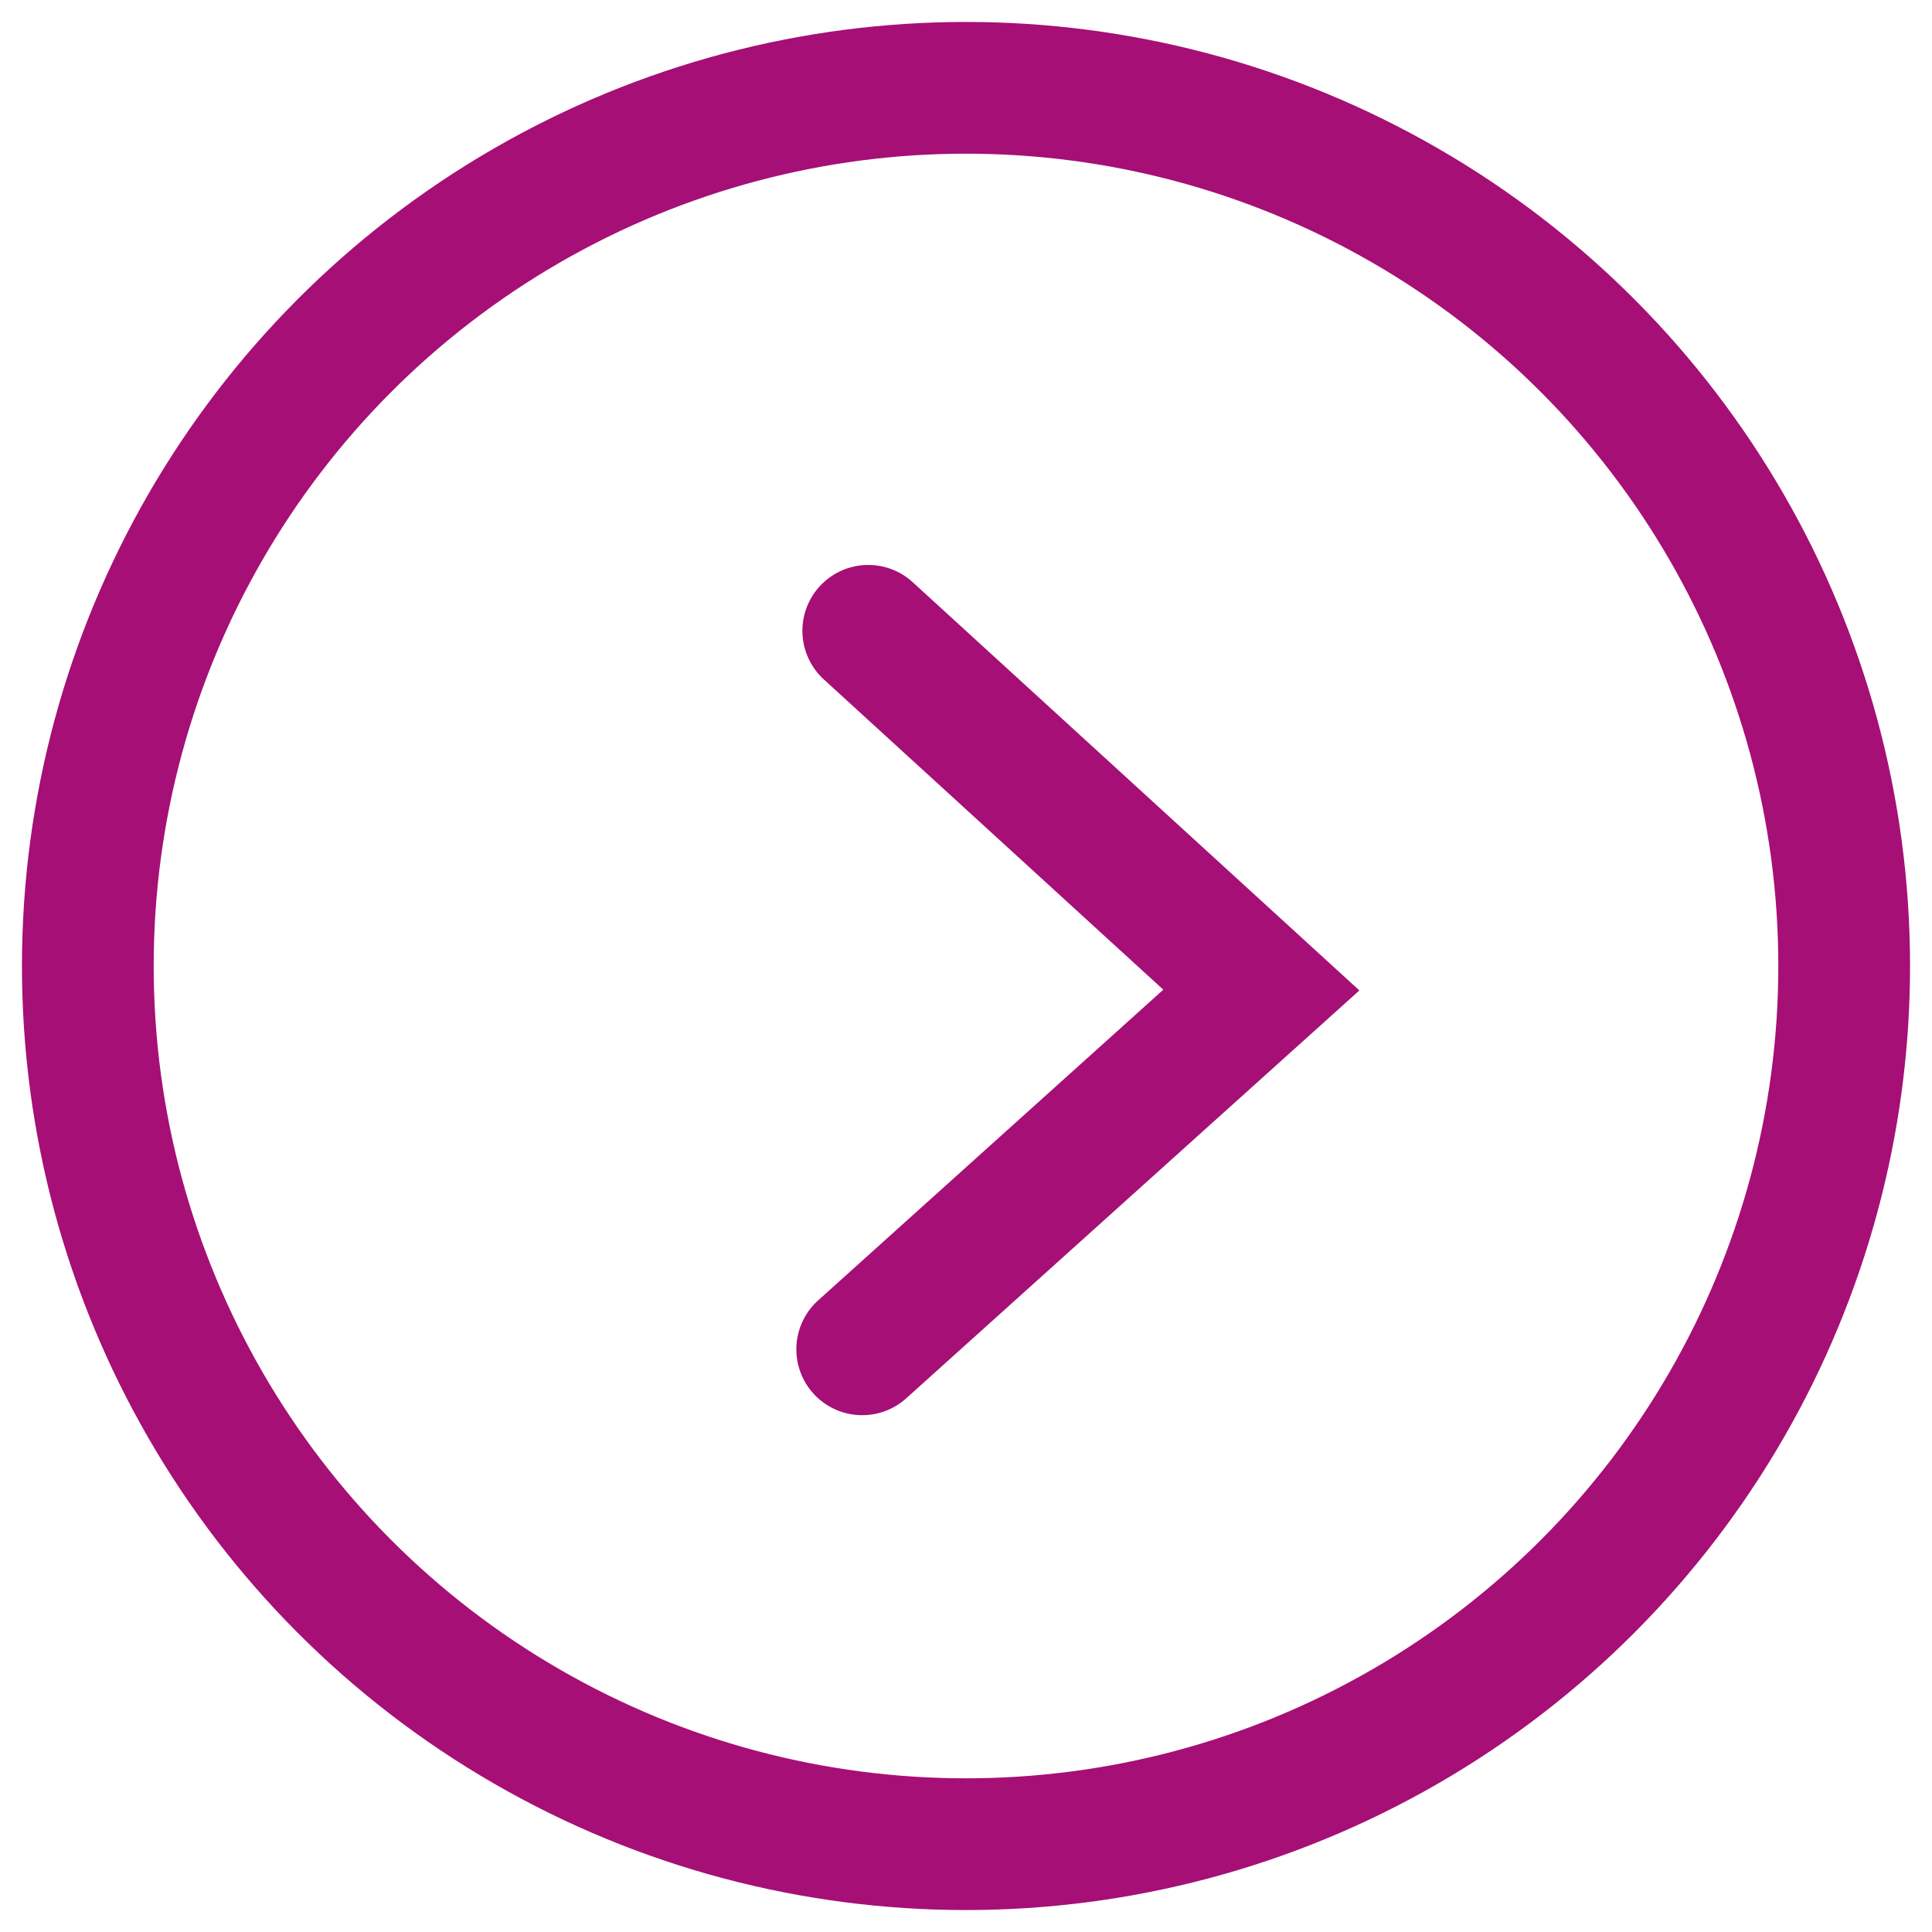
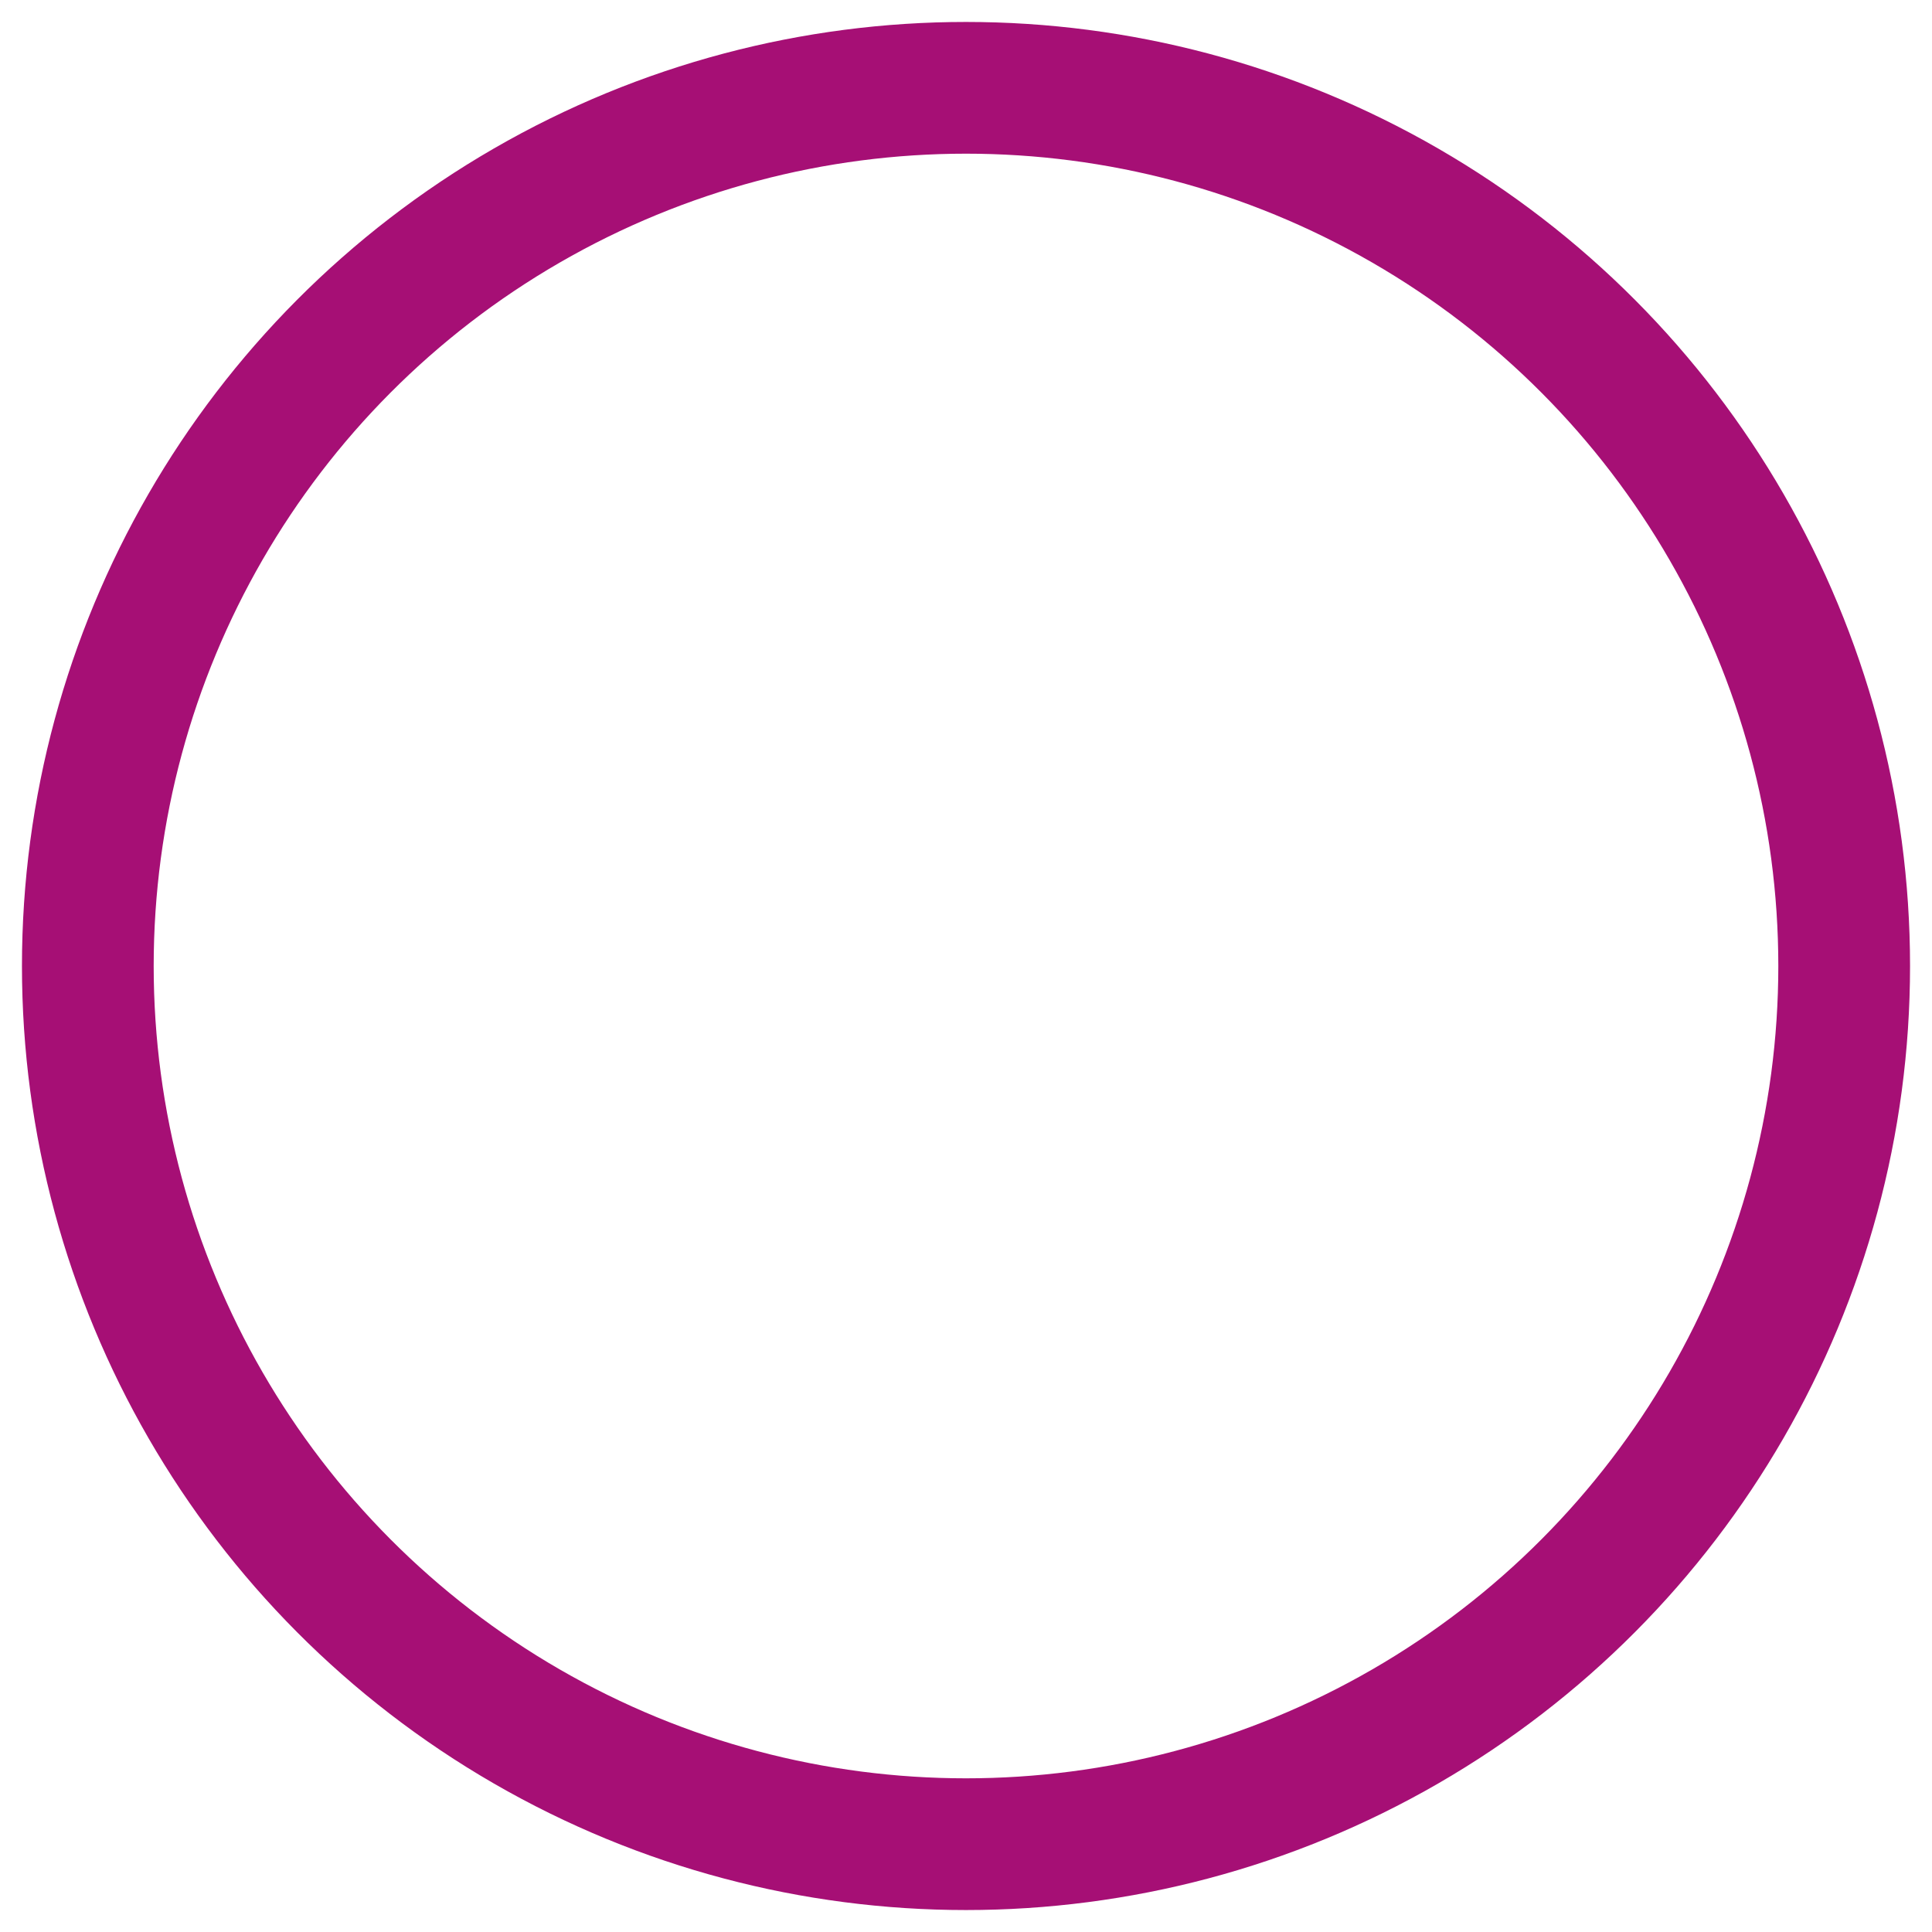
<svg xmlns="http://www.w3.org/2000/svg" width="22" height="22">
  <g fill="none" fill-rule="evenodd" stroke="#A60F75" stroke-linecap="round" transform="translate(1 1)" stroke-width="1.5">
    <circle cx="10" cy="10" r="10" />
-     <path d="M8.887 6.183l4.476 4.091-4.545 4.091" />
  </g>
</svg>